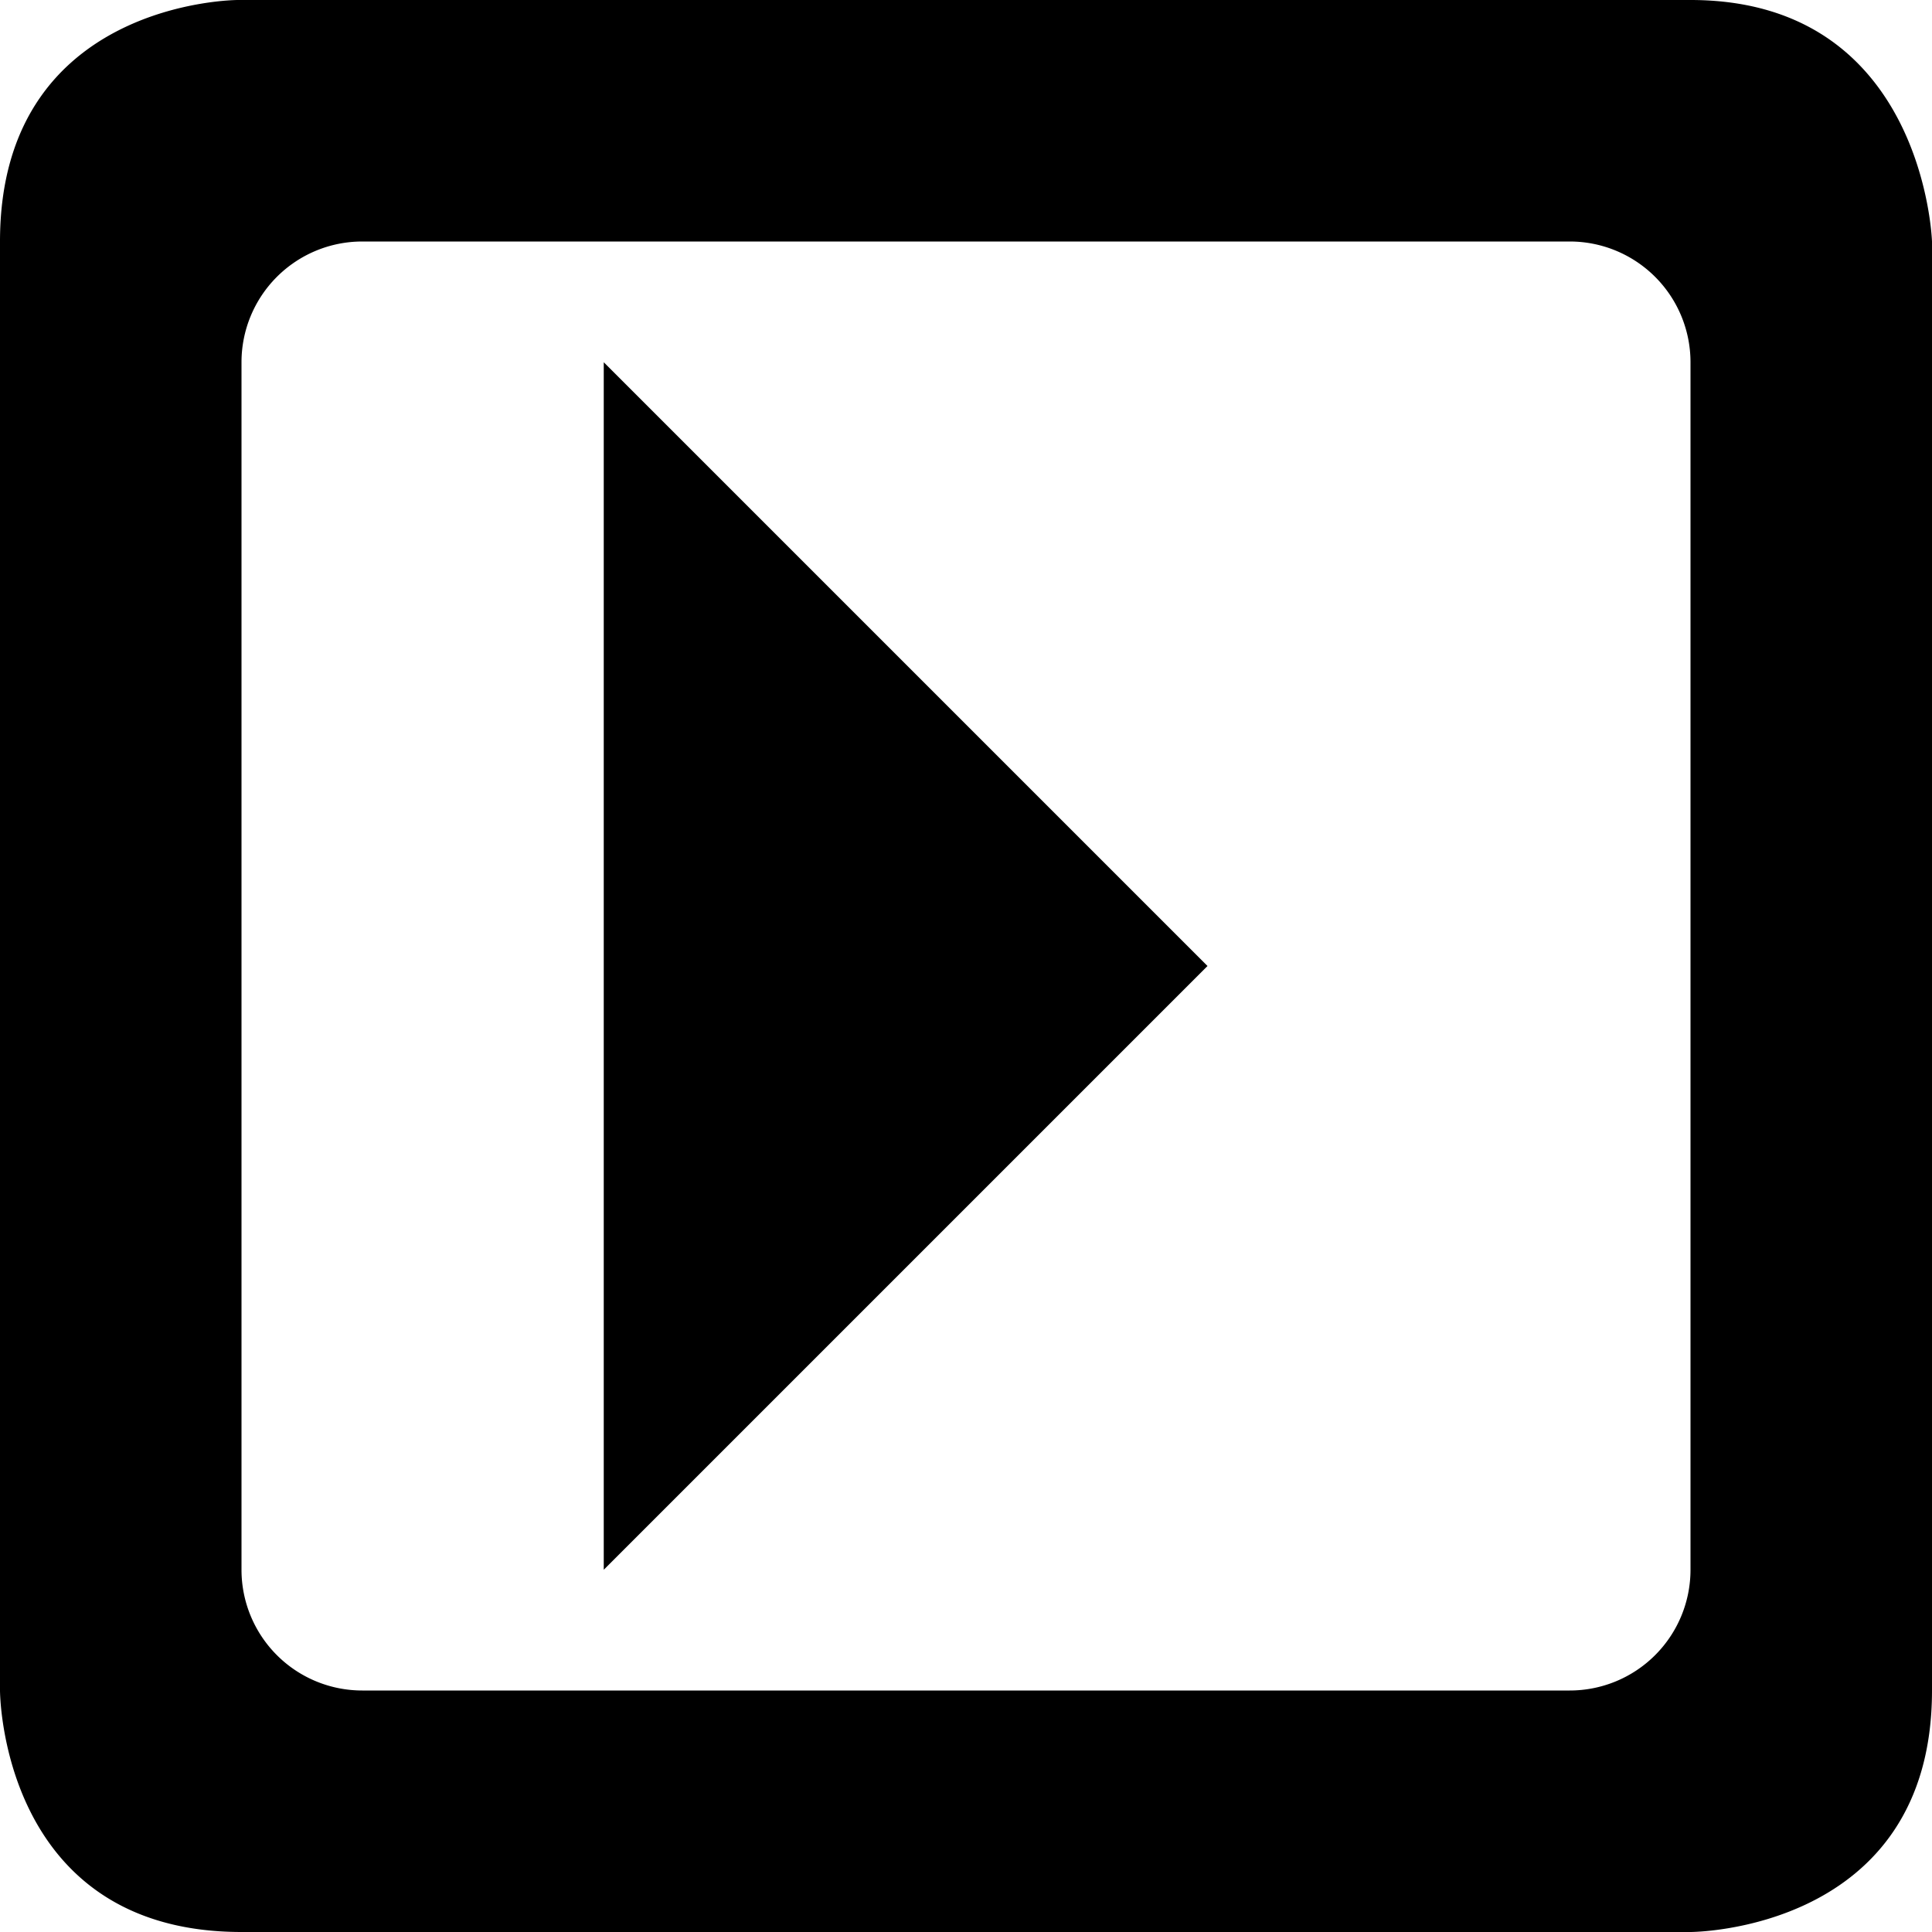
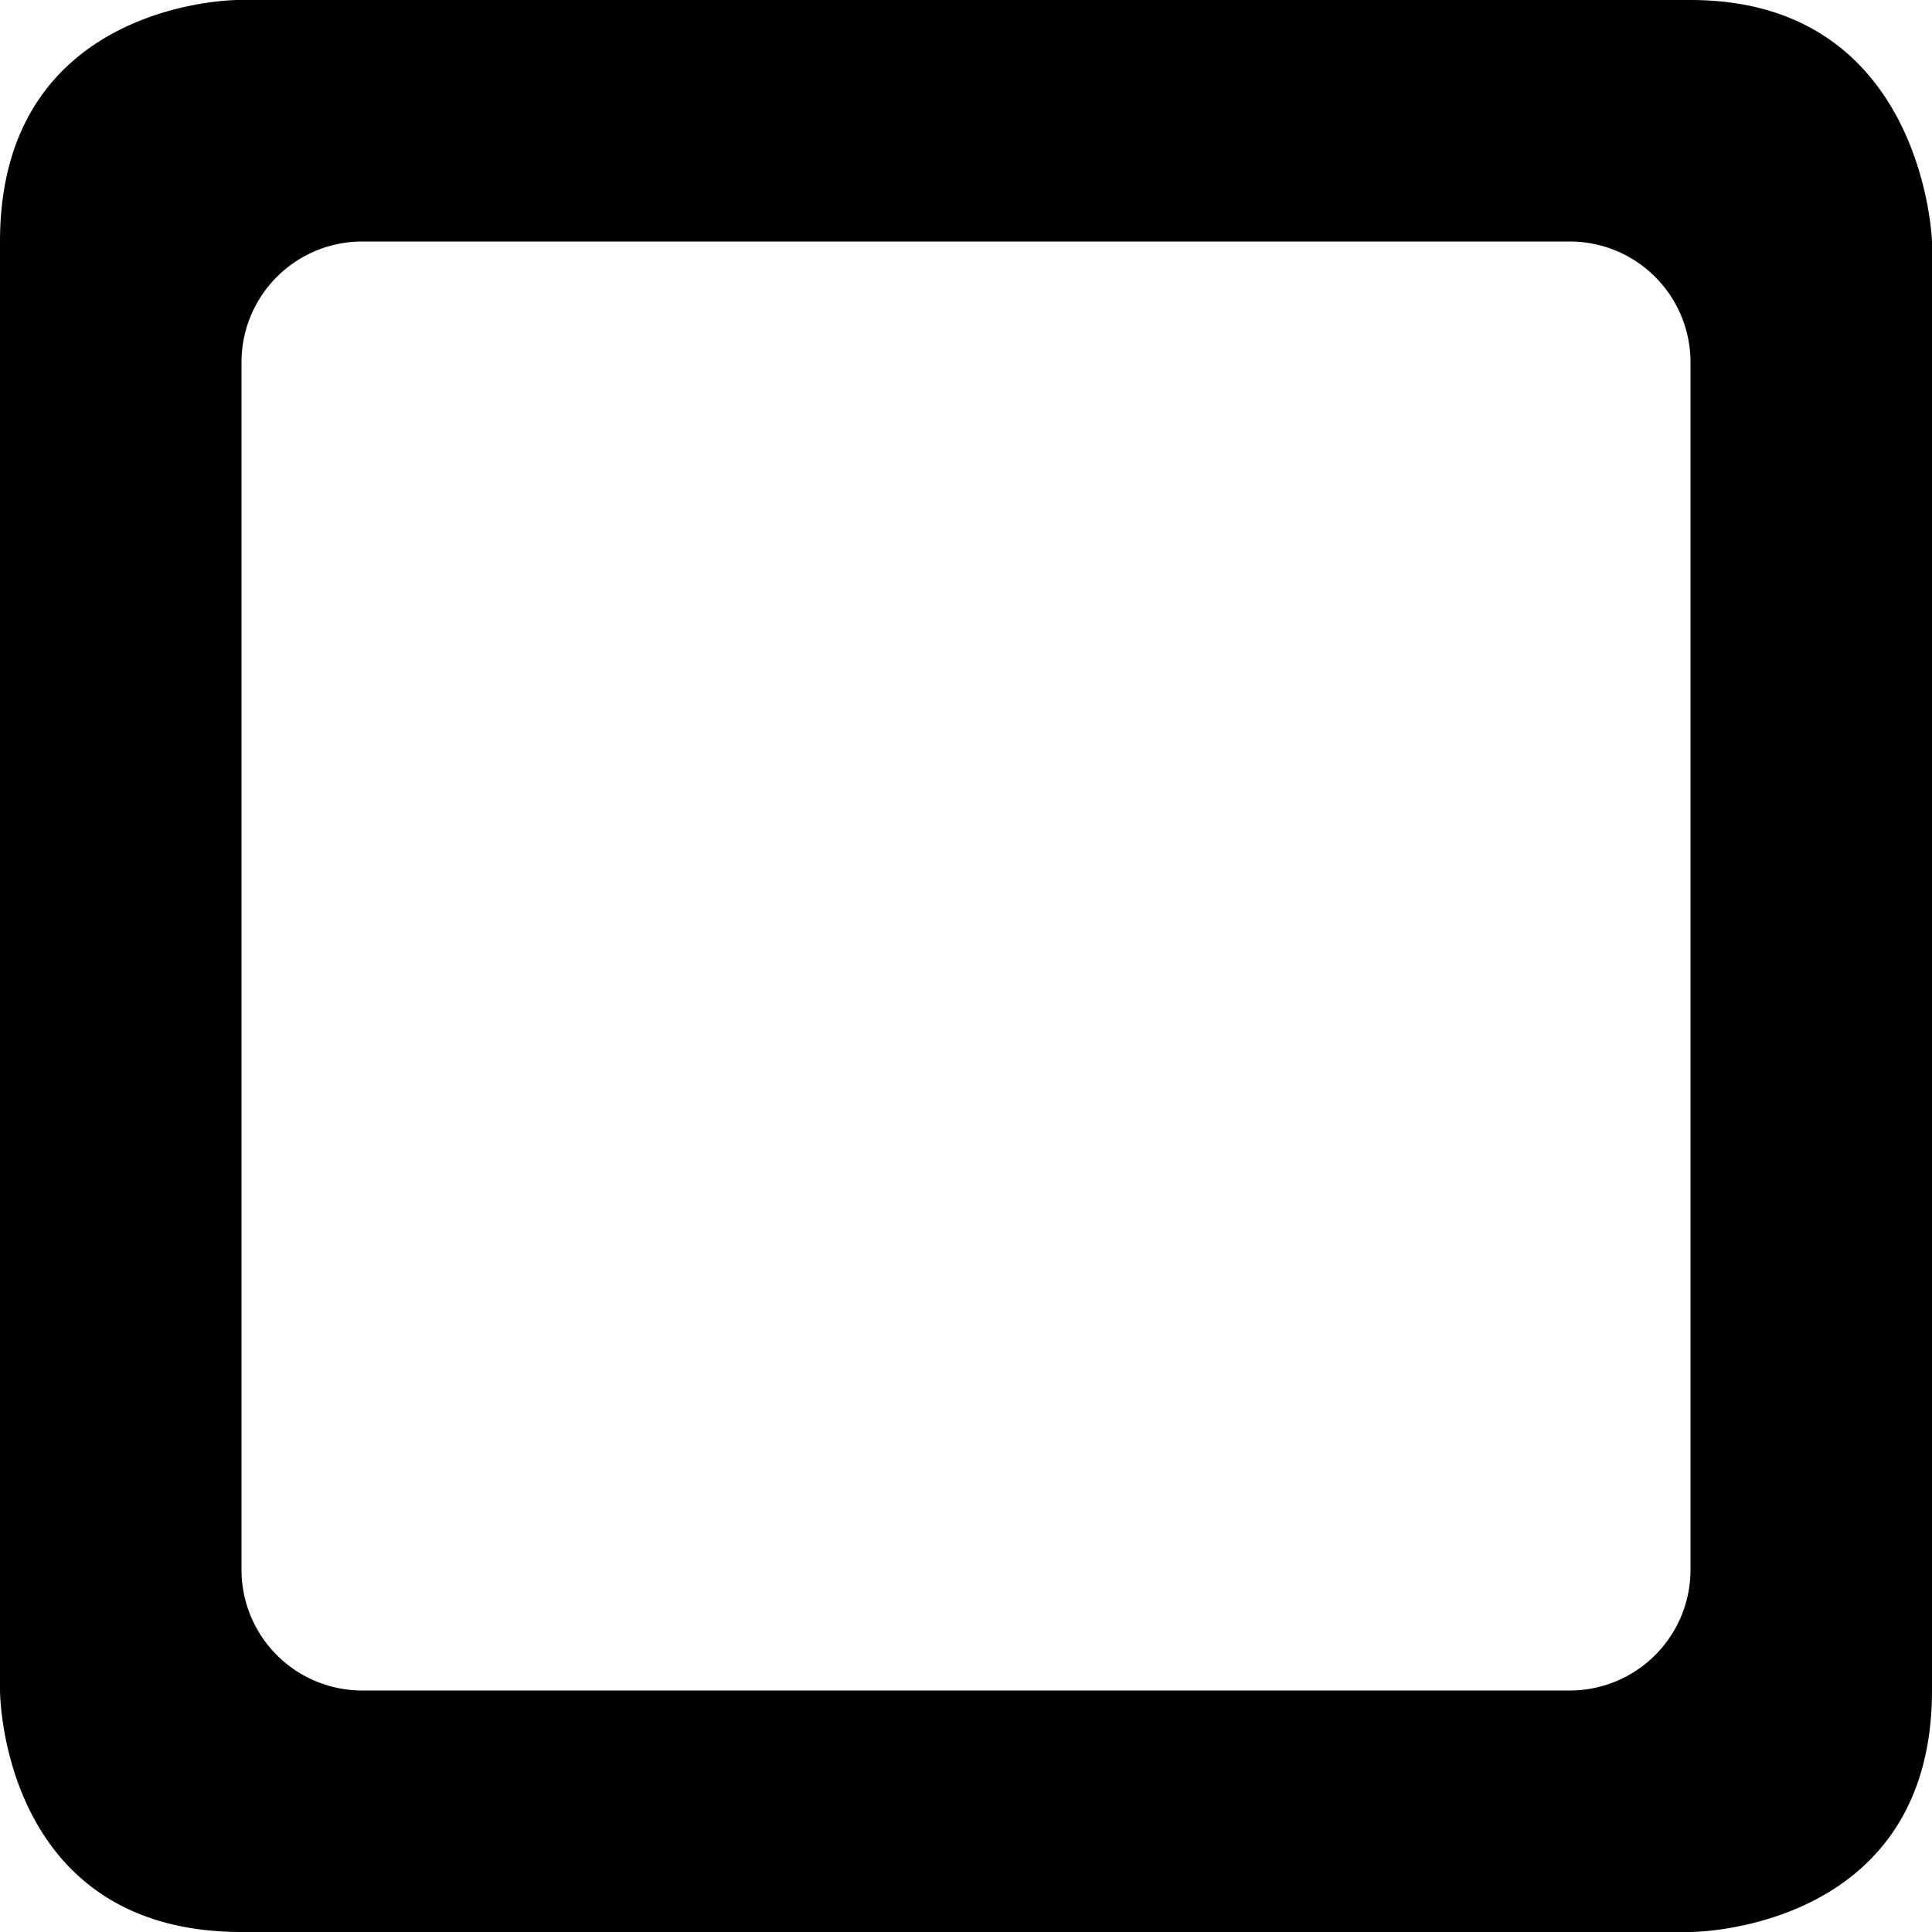
<svg xmlns="http://www.w3.org/2000/svg" width="32" height="32" viewBox="0 0 32 32">
  <title>Toggle Left</title>
-   <path d="M28 32H4c-4 0-4-4-4-4V4c0-4 3.938-4 3.938-4H28c3.875 0 4 4 4 4v24c0 4-4 4-4 4zm0-26a2 2 0 0 0-2-2H6a2 2 0 0 0-2 2v20a2 2 0 0 0 2 2h20a2 2 0 0 0 2-2V6zM10 6l10 10-10 10V6z" />
+   <path d="M28 32H4c-4 0-4-4-4-4V4c0-4 3.938-4 3.938-4H28c3.875 0 4 4 4 4v24c0 4-4 4-4 4zm0-26a2 2 0 0 0-2-2H6a2 2 0 0 0-2 2v20a2 2 0 0 0 2 2h20a2 2 0 0 0 2-2V6zl10 10-10 10V6z" />
</svg>